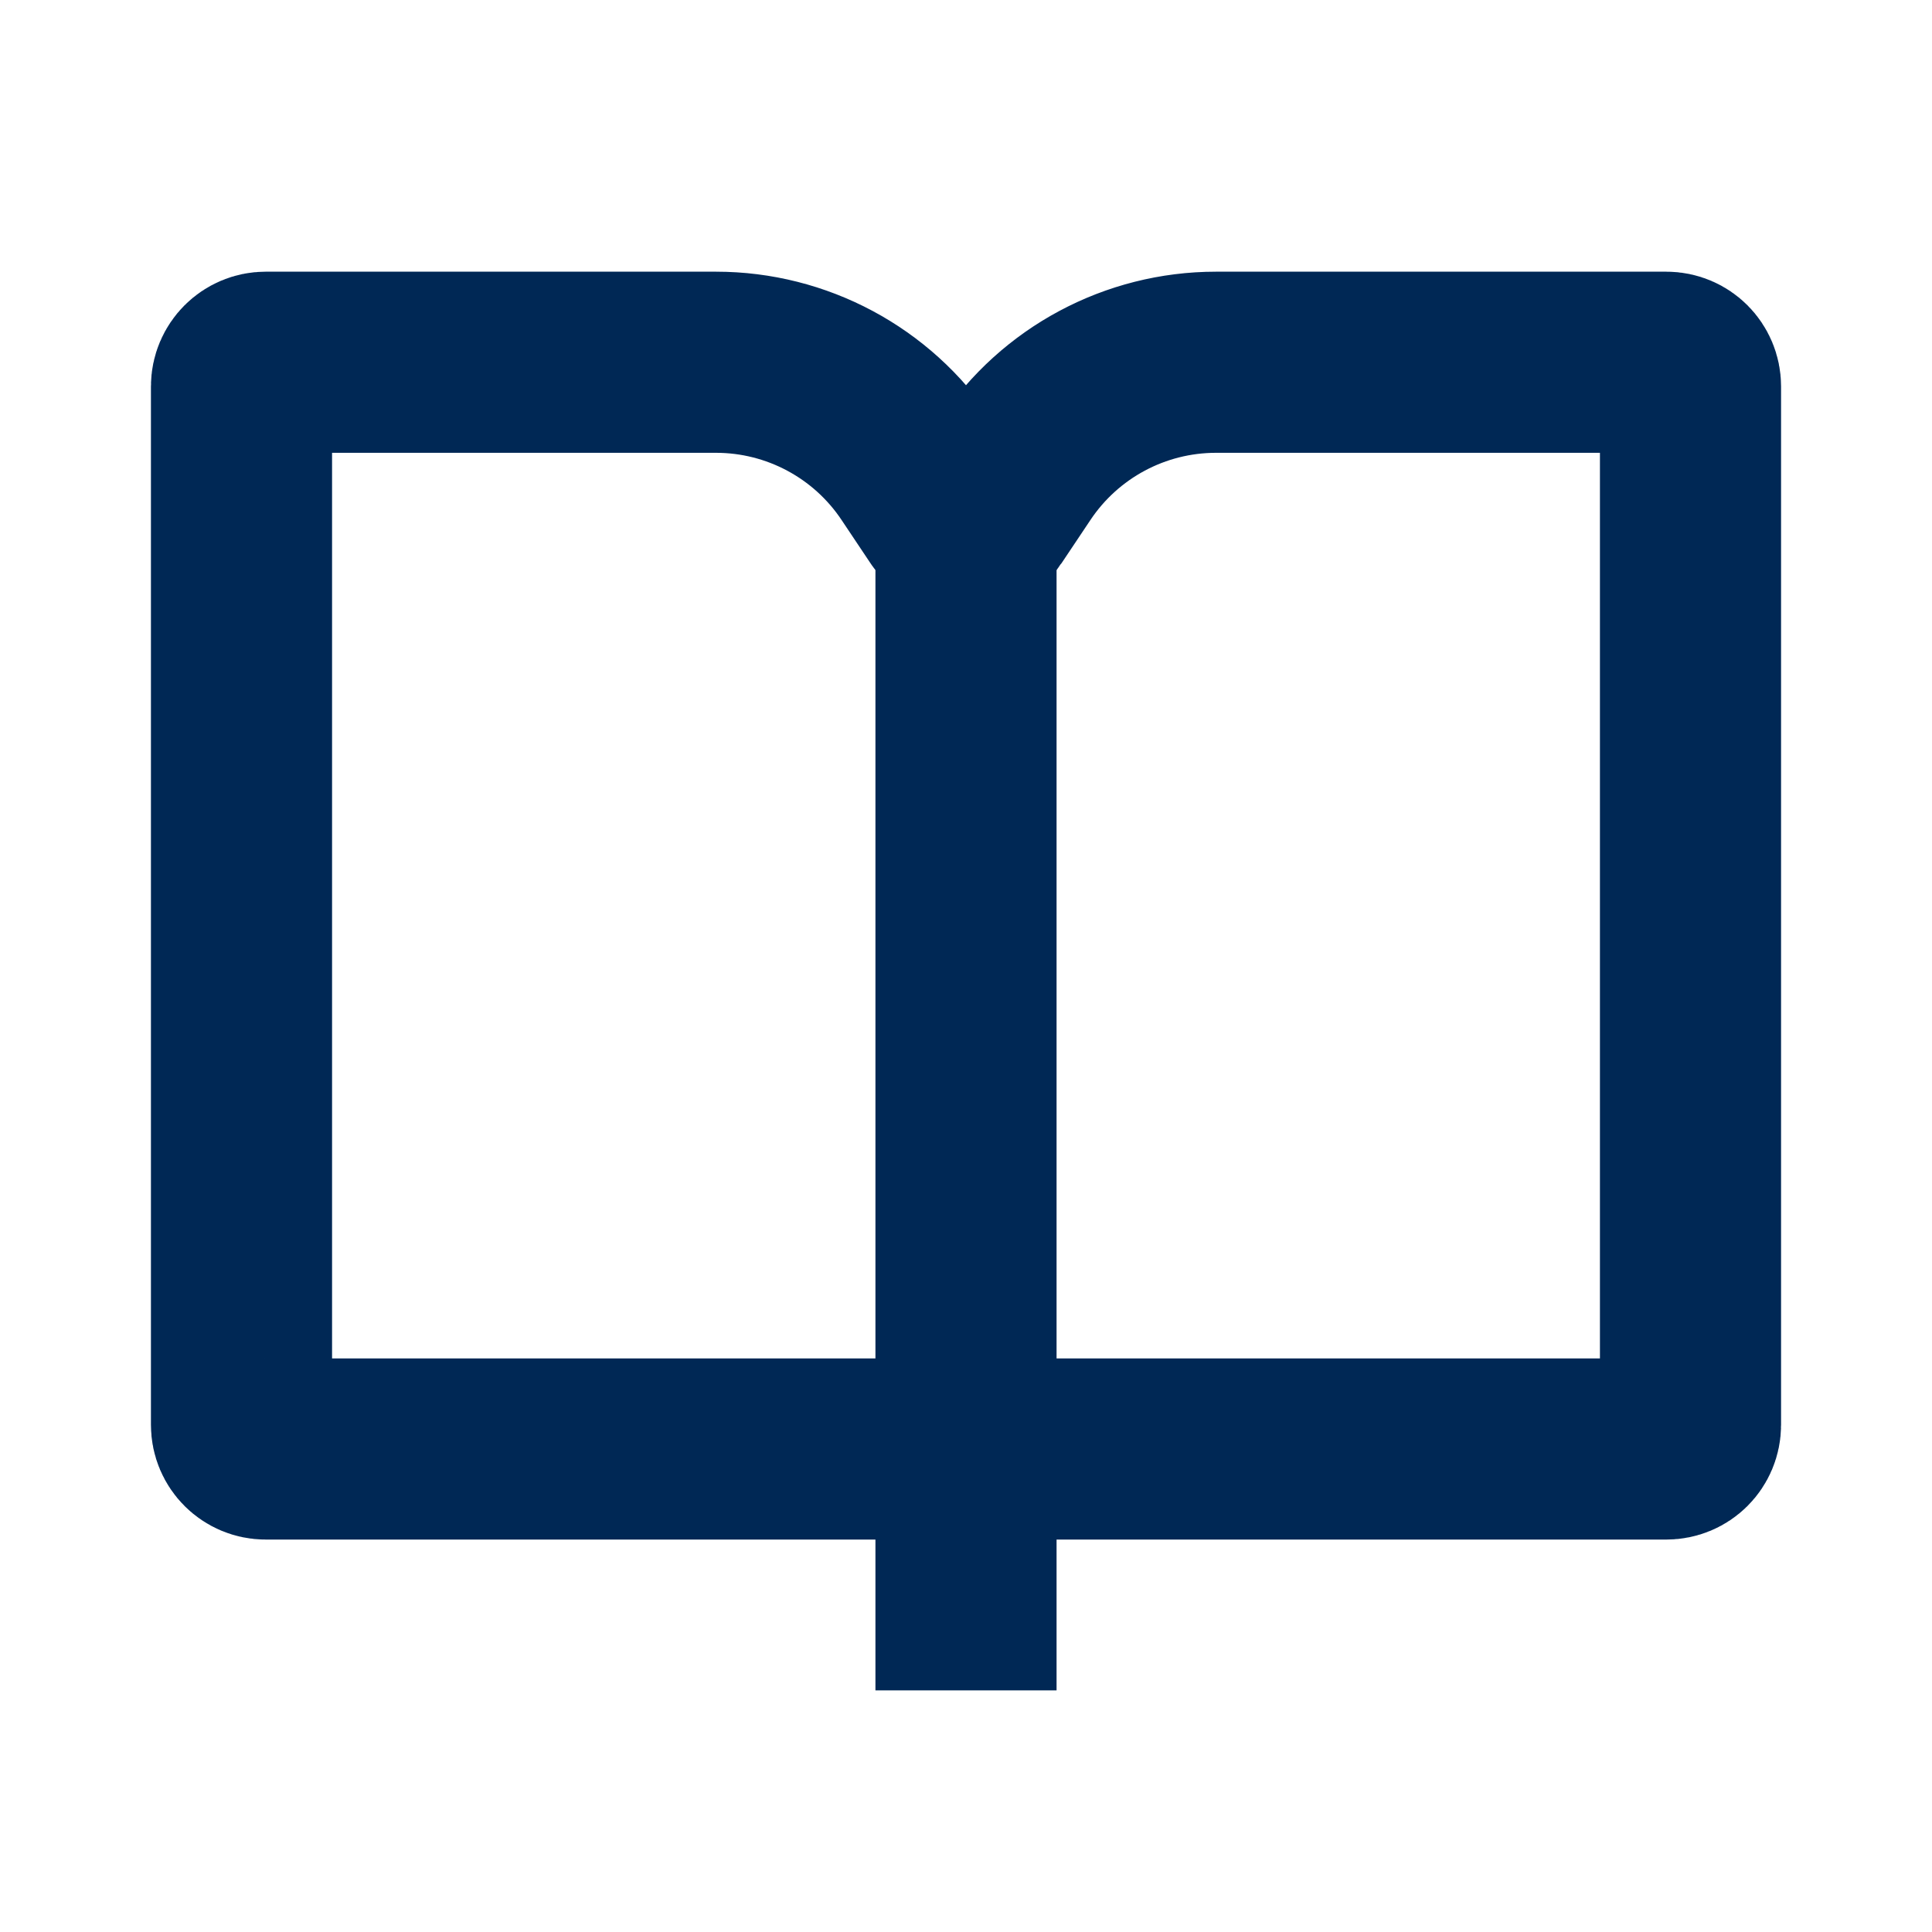
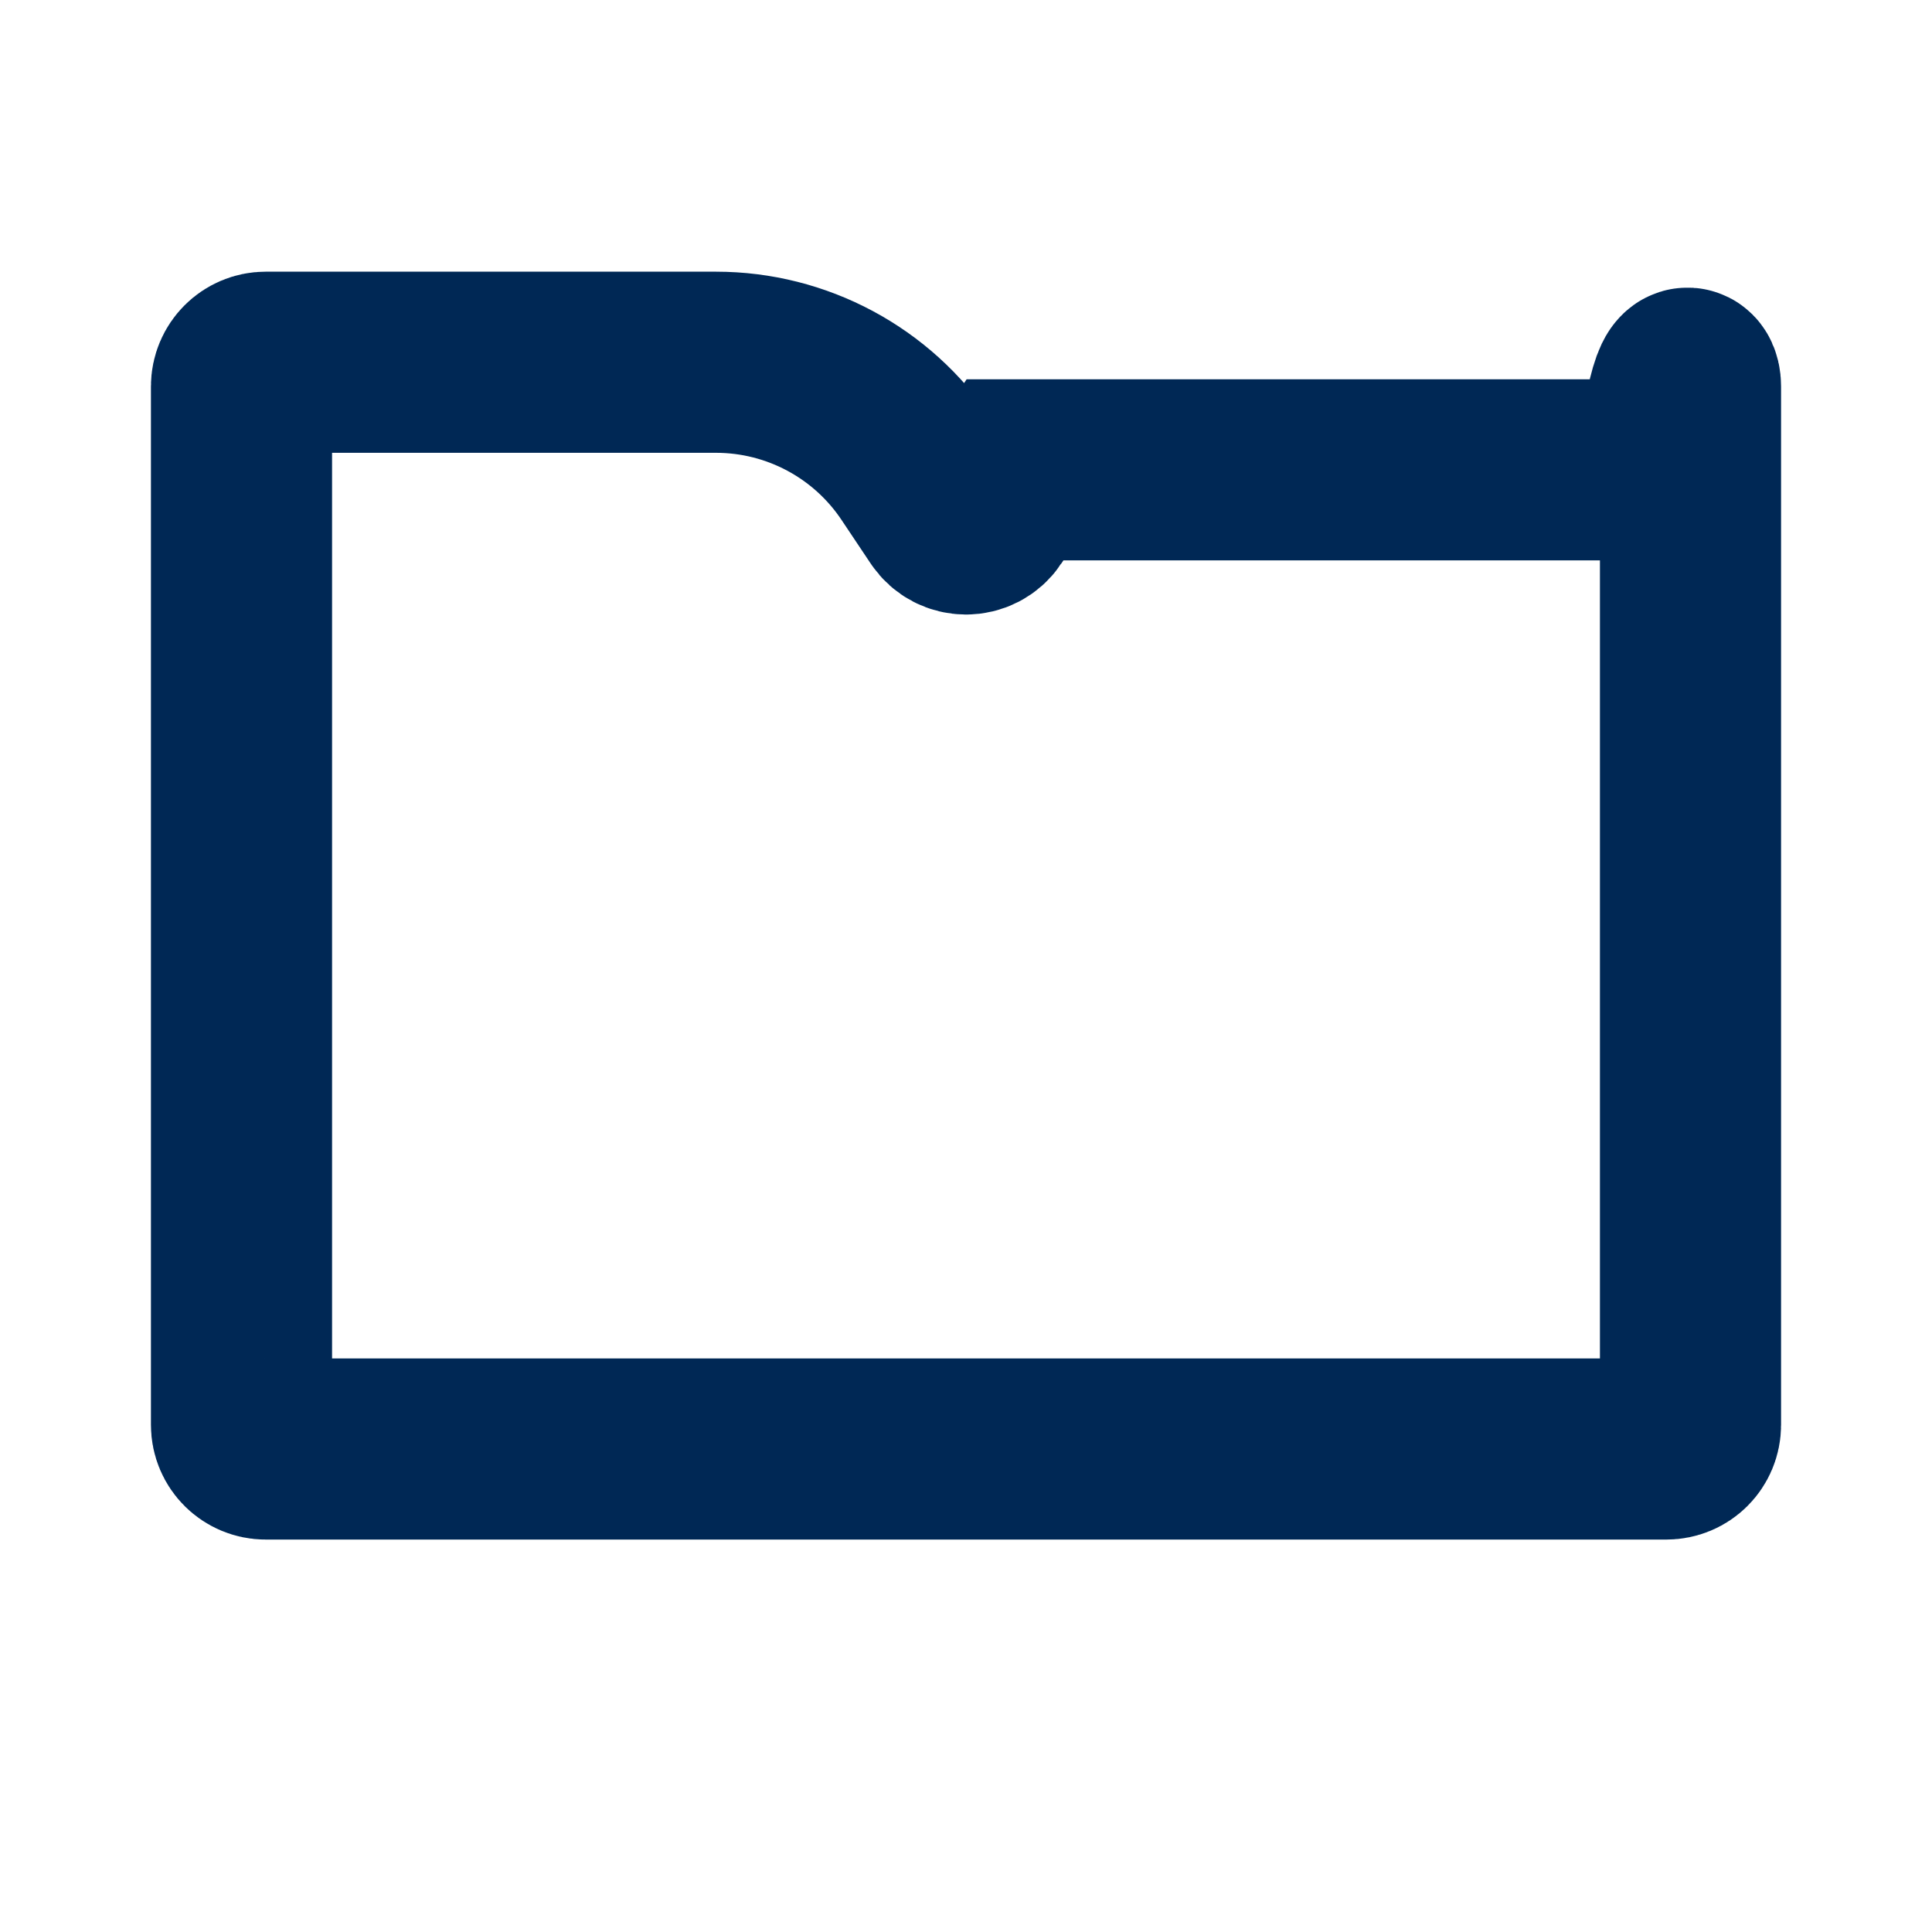
<svg xmlns="http://www.w3.org/2000/svg" width="16" height="16" viewBox="0 0 16 16" fill="none" id="book">
-   <path d="M7.594 3.891L7.834 4.25C7.913 4.369 8.087 4.369 8.166 4.25L8.406 3.891C8.777 3.334 9.402 3 10.07 3H13.8C13.911 3 14 3.09 14 3.2V11.8C14 11.911 13.911 12 13.8 12H2.2C2.09 12 2 11.911 2 11.8V3.2C2 3.09 2.09 3 2.2 3H5.93C6.598 3 7.223 3.334 7.594 3.891Z" stroke="#002855" stroke-width="1.5" />
-   <path d="M8 3.846V13.999" stroke="#002855" stroke-width="1.5" />
+   <path d="M7.594 3.891L7.834 4.25C7.913 4.369 8.087 4.369 8.166 4.25L8.406 3.891H13.8C13.911 3 14 3.09 14 3.2V11.8C14 11.911 13.911 12 13.8 12H2.2C2.09 12 2 11.911 2 11.8V3.2C2 3.09 2.09 3 2.2 3H5.93C6.598 3 7.223 3.334 7.594 3.891Z" stroke="#002855" stroke-width="1.5" />
</svg>